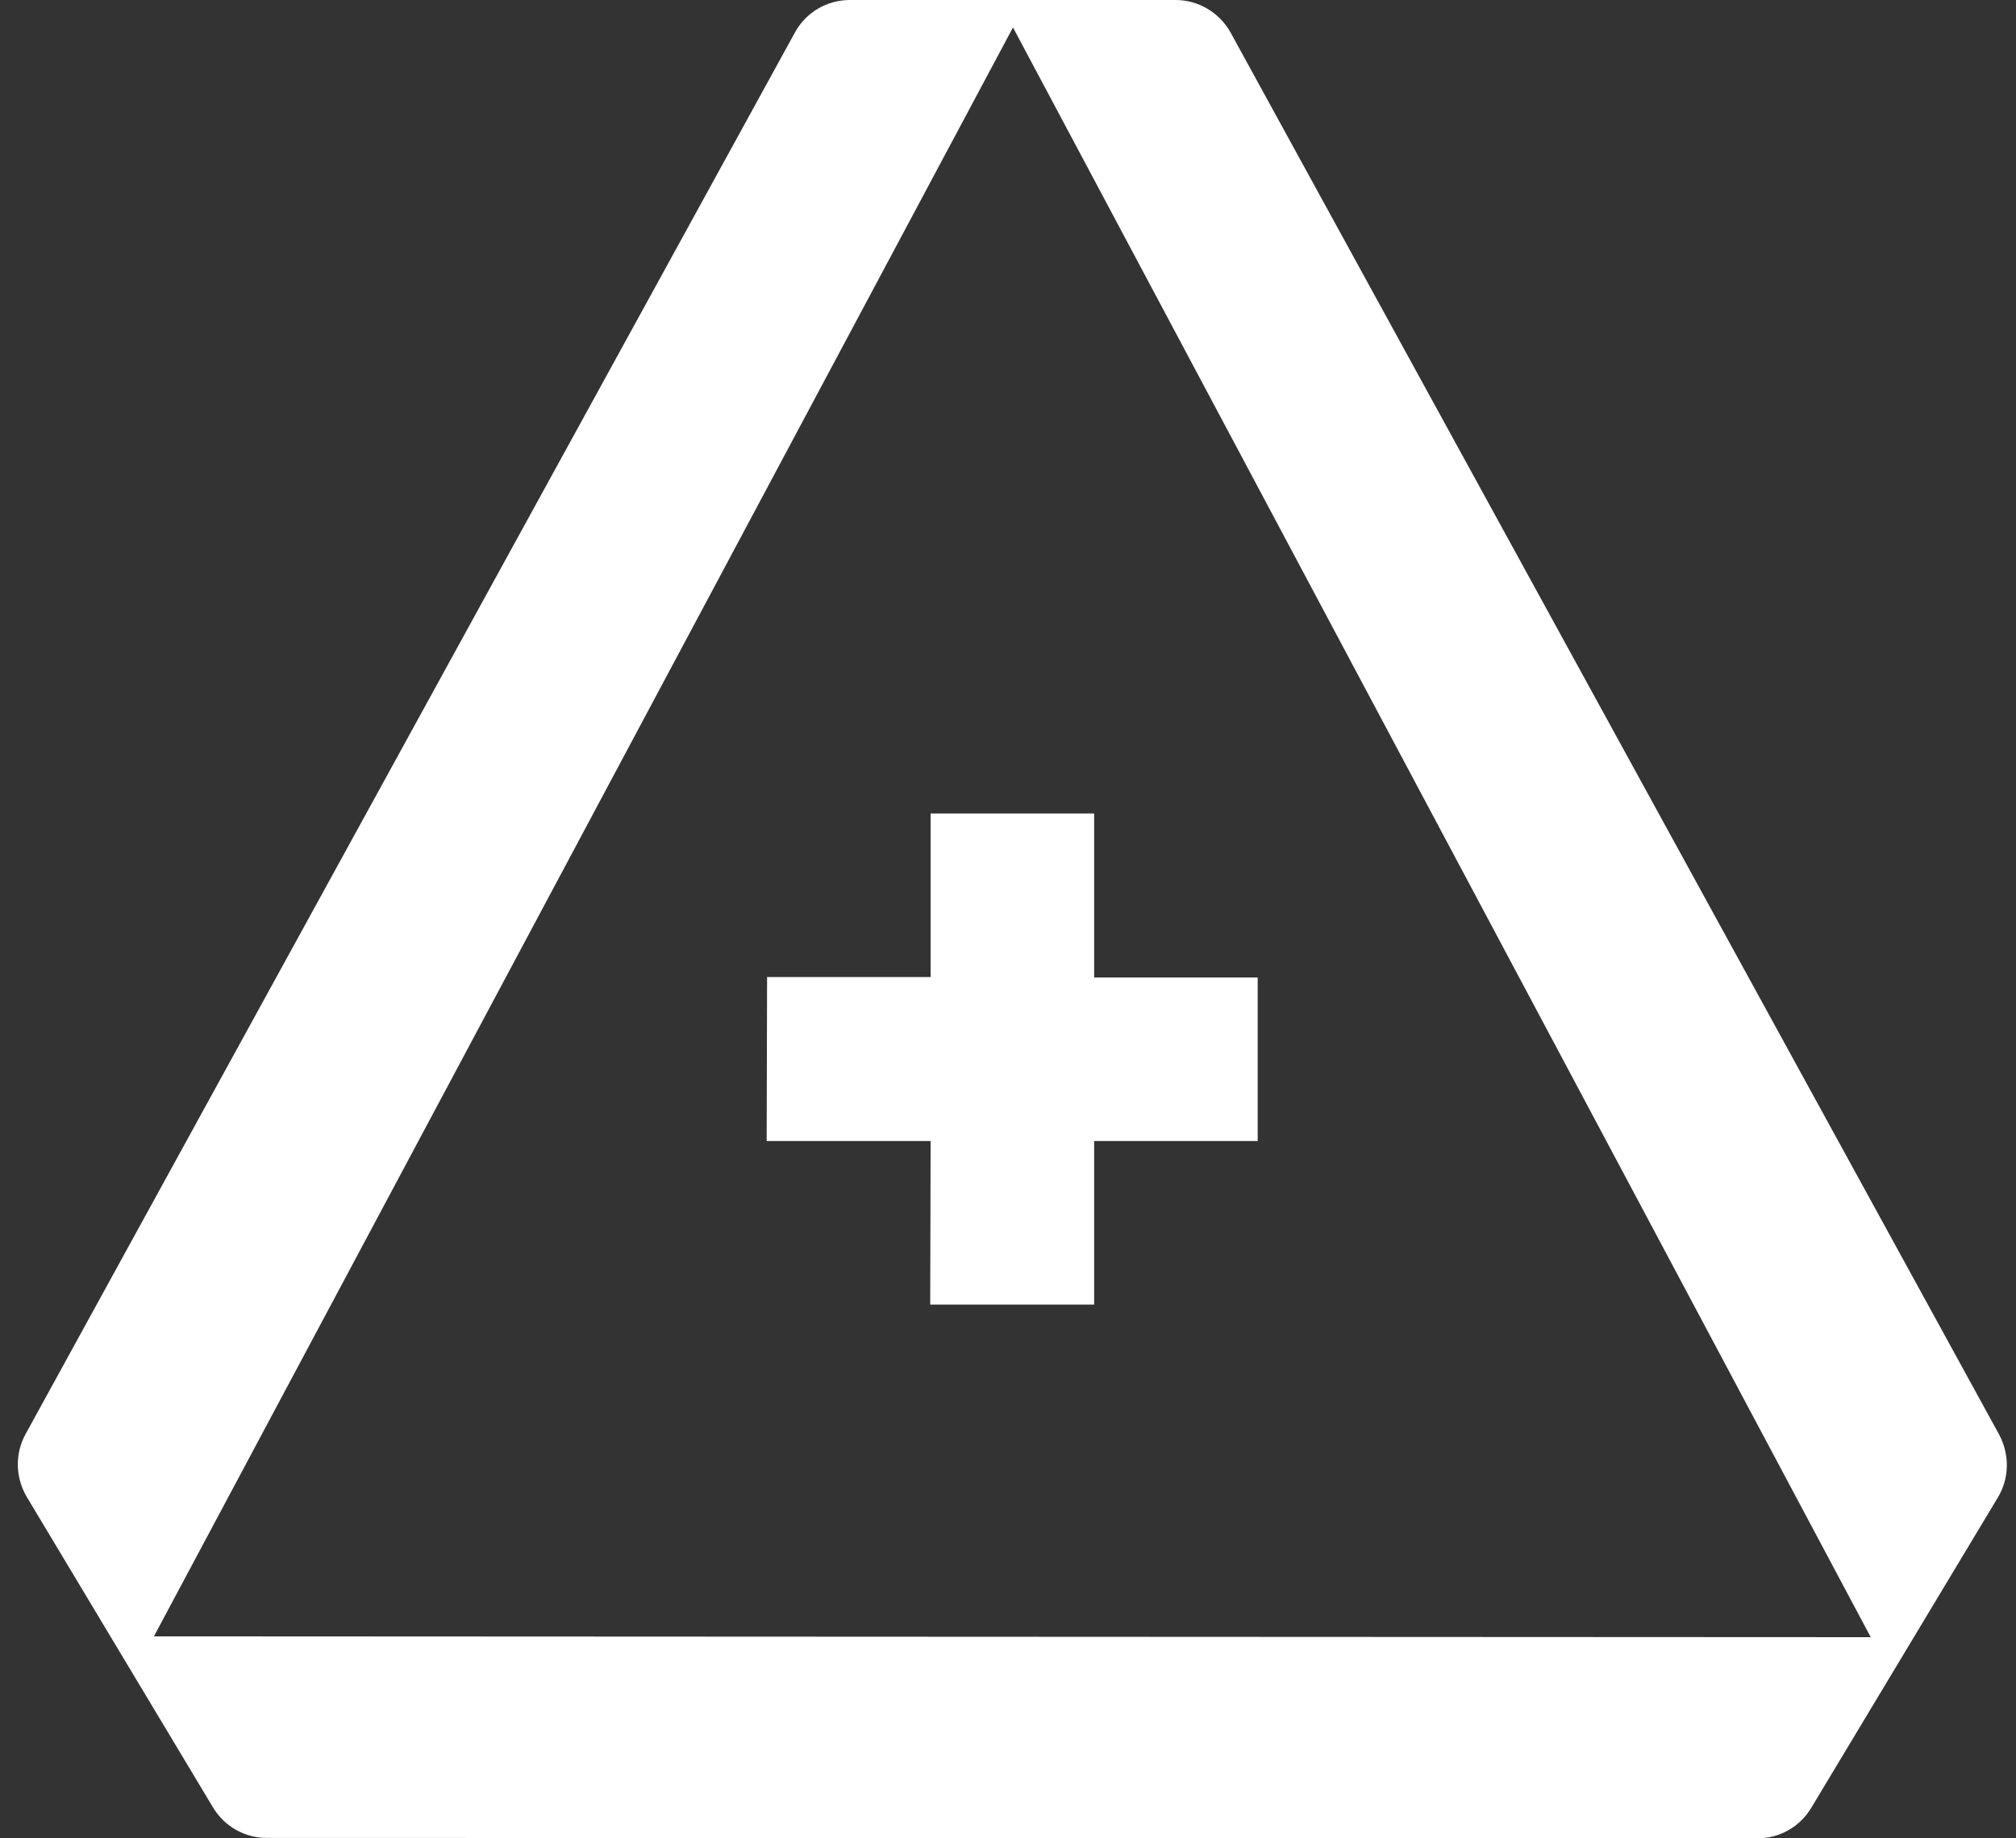
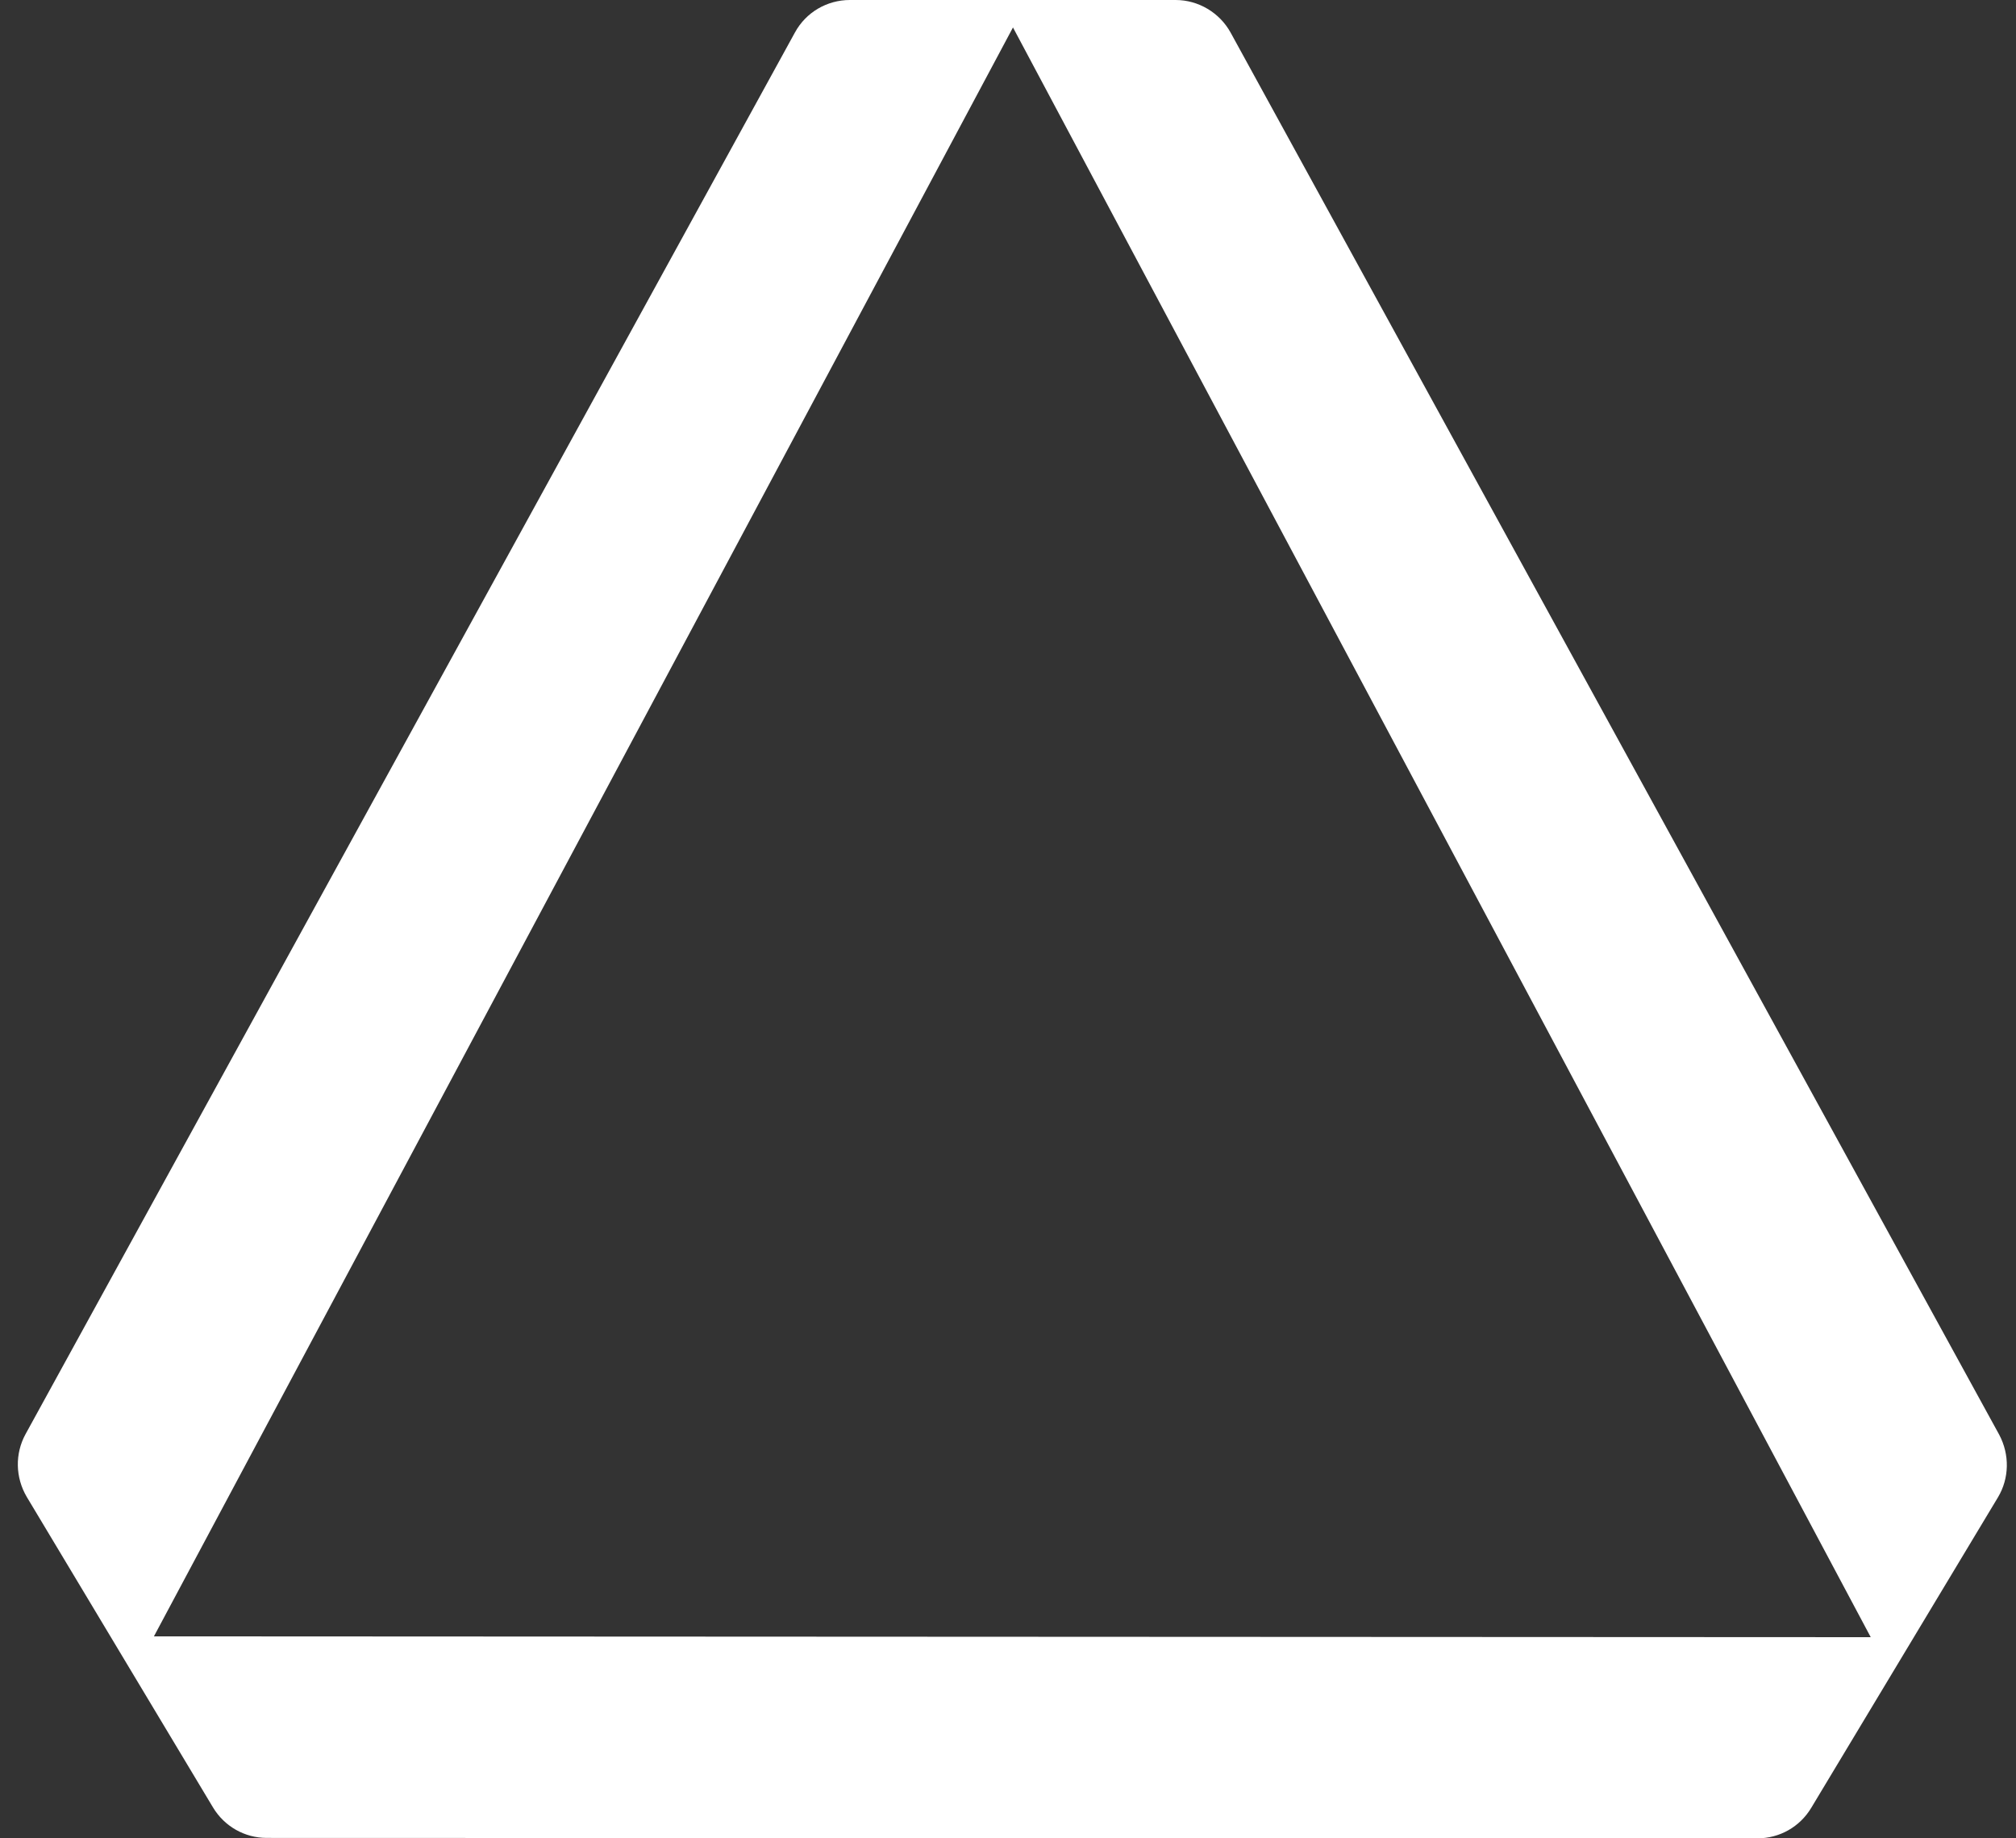
<svg xmlns="http://www.w3.org/2000/svg" width="34" height="31" viewBox="0 0 34 31" fill="none">
  <rect x="0" y="0" width="34" height="31" fill="#333333" stroke="none" />
-   <path d="M15.695 13.718V16.476H12.937L12.93 19.241H15.695L15.688 21.999H18.453V19.241H21.211V16.483H18.453V13.718H15.695Z" fill="white" />
  <path d="M20.754 0.549C20.569 0.214 20.212 0 19.827 0H14.333C13.948 0 13.592 0.207 13.406 0.549L0.429 24.187C0.251 24.515 0.258 24.914 0.451 25.242L3.593 30.48C3.786 30.8 4.128 30.993 4.498 30.993L29.64 31C30.011 31 30.353 30.808 30.546 30.487L33.696 25.249C33.888 24.928 33.895 24.529 33.717 24.194L20.754 0.549ZM2.596 27.594L17.084 0.463L31.55 27.608L2.596 27.594Z" fill="white" />
</svg>